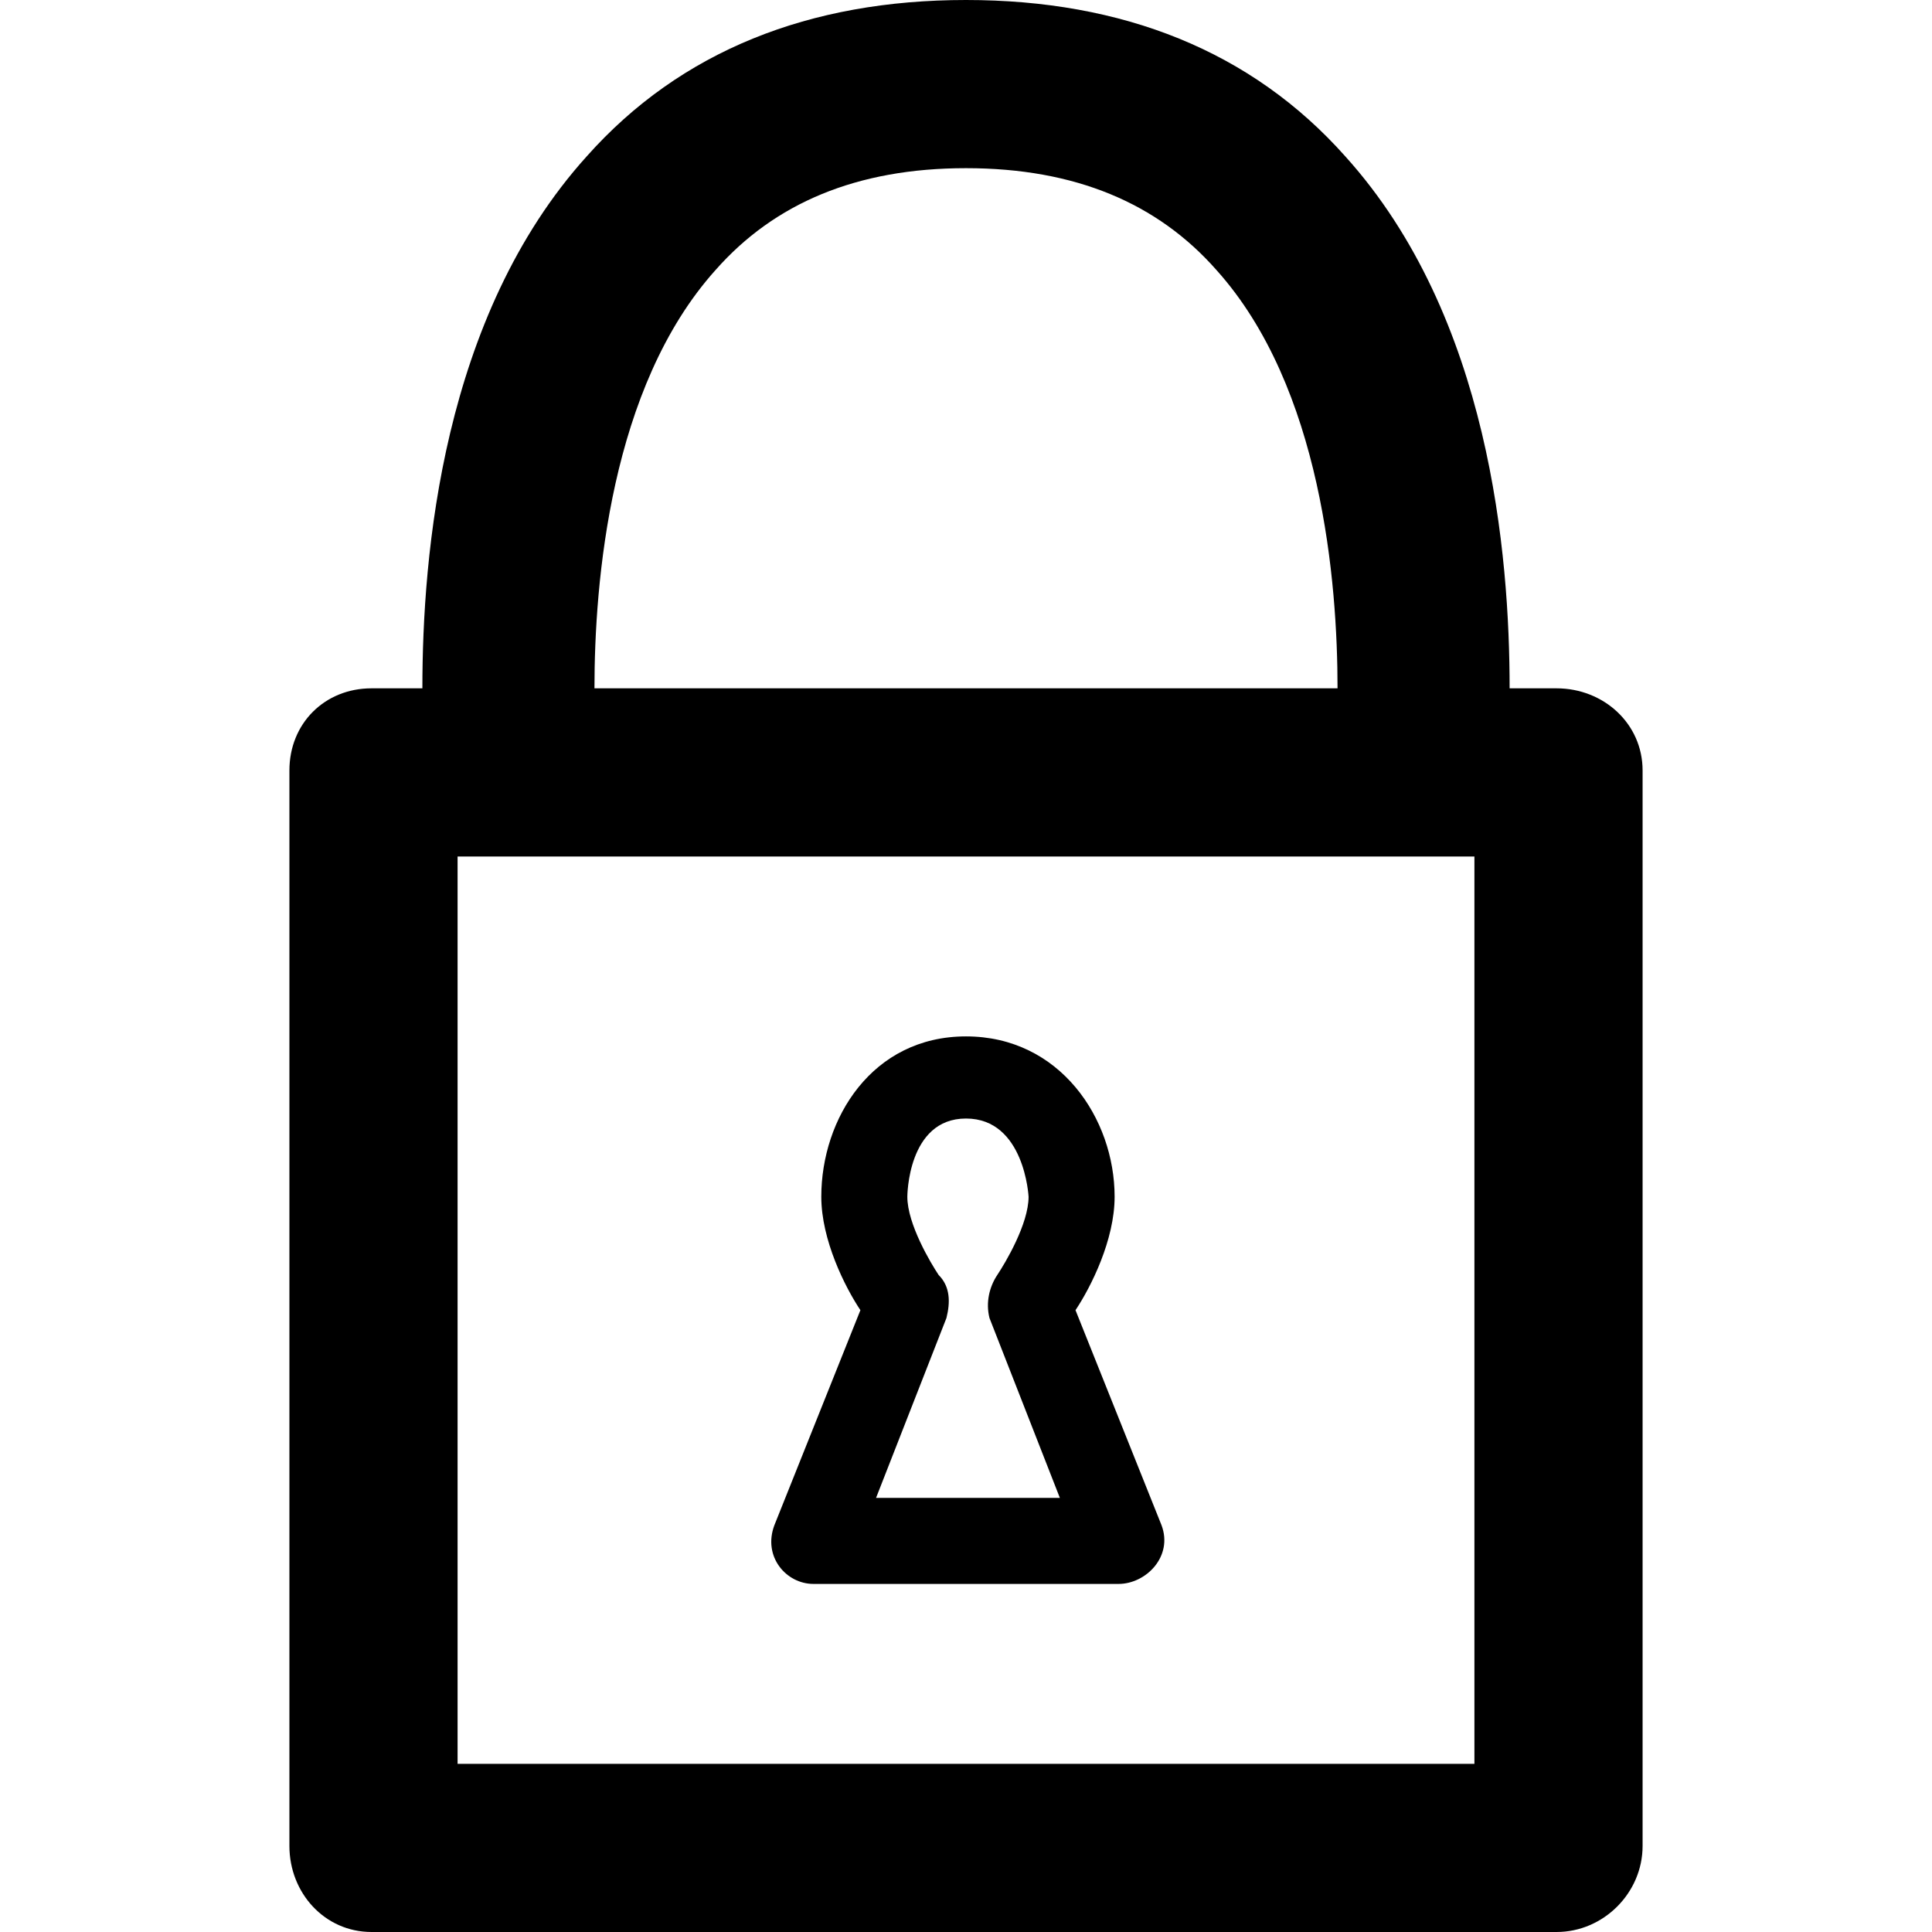
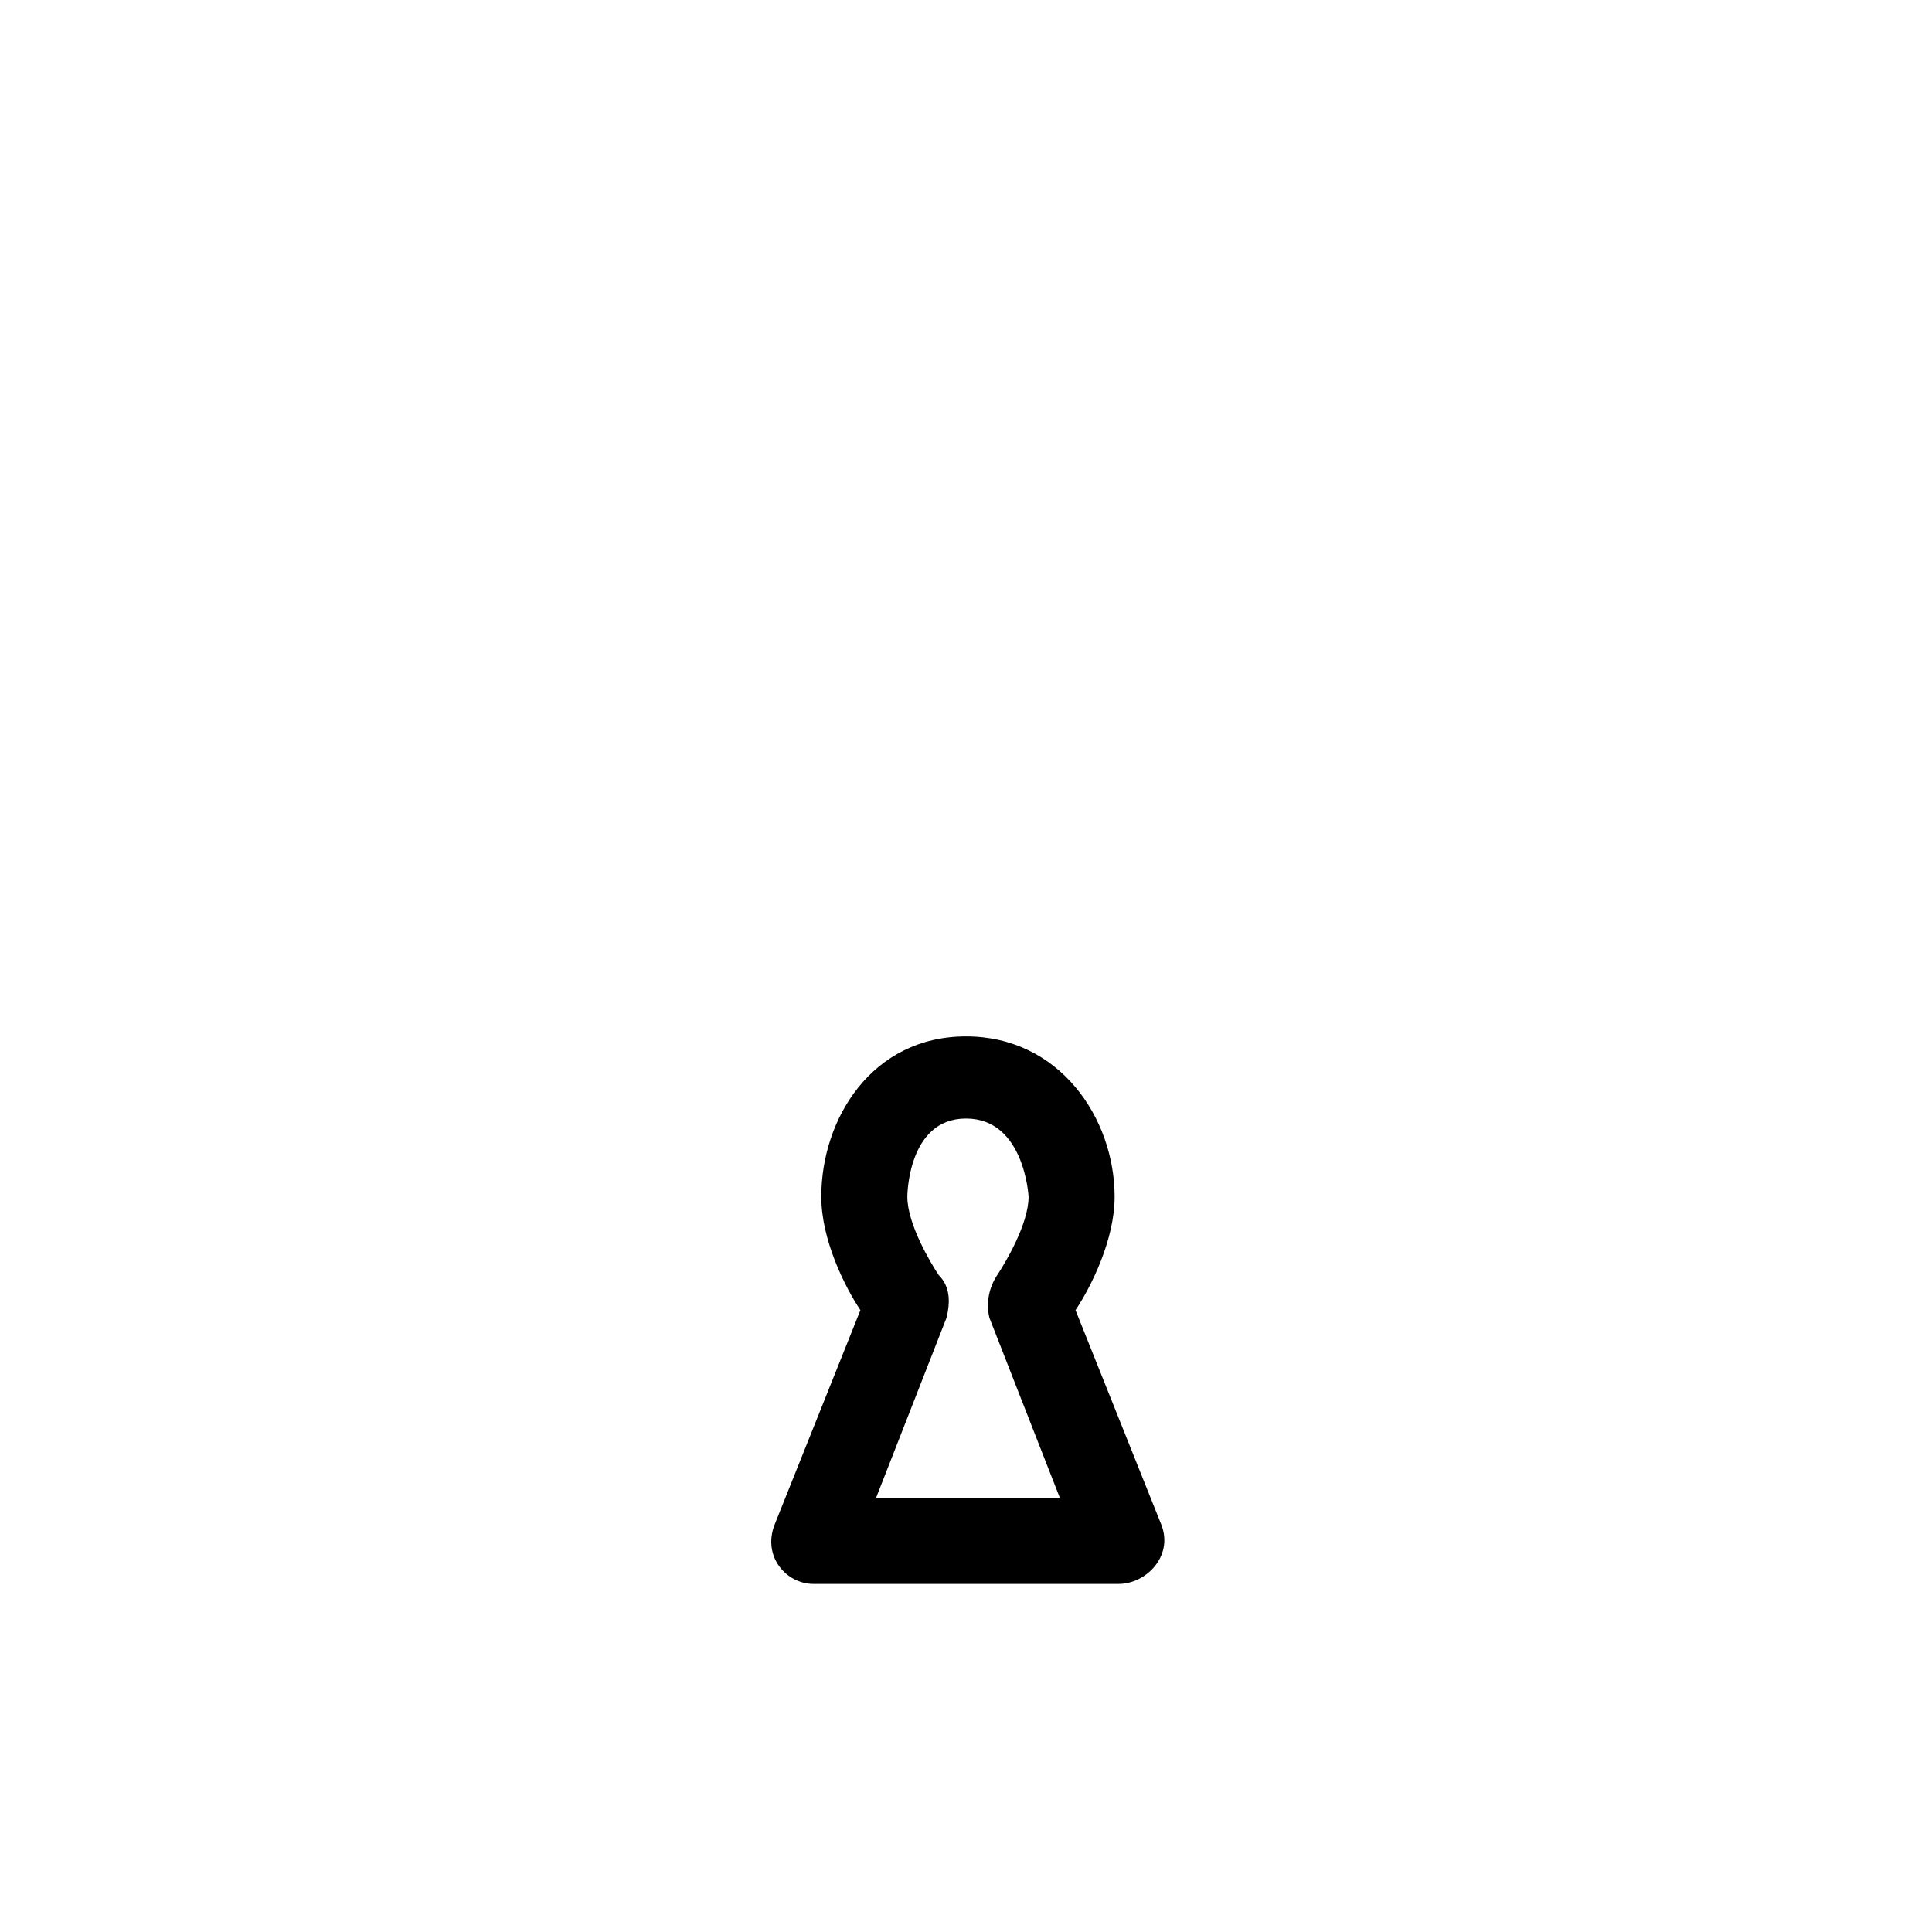
<svg xmlns="http://www.w3.org/2000/svg" xmlns:ns1="http://www.inkscape.org/namespaces/inkscape" xmlns:ns2="http://sodipodi.sourceforge.net/DTD/sodipodi-0.dtd" version="1.1" id="Capa_1" x="0px" y="0px" viewBox="0 0 494 494" style="enable-background:new 0 0 494 494;" xml:space="preserve" width="512px" height="512px" ns1:version="0.91 r13725" ns2:docname="pin.svg">
  <defs id="defs45" />
  <ns2:namedview pagecolor="#ffffff" bordercolor="#666666" borderopacity="1" objecttolerance="10" gridtolerance="10" guidetolerance="10" ns1:pageopacity="0" ns1:pageshadow="2" ns1:window-width="1920" ns1:window-height="1017" id="namedview43" showgrid="false" ns1:zoom="0.4609375" ns1:cx="-14.101695" ns1:cy="256" ns1:window-x="-8" ns1:window-y="-8" ns1:window-maximized="1" ns1:current-layer="Capa_1" />
  <g id="g3" style="fill:#{sdcol(iconactive)};fill-opacity:1">
    <g id="g5" style="fill:#{sdcol(iconactive)};fill-opacity:1">
      <g id="g7" style="fill:#{sdcol(iconactive)};fill-opacity:1">
-         <path d="M398,176h-12c0-34-5-95-42-136c-24-27-57-40-97-40s-73,13-97,40c-37,41-42,102-42,136H95     c-12,0-21,9-21,21v275c0,12,9,22,21,22h303c12,0,22-10,22-22V197C420,185,410,176,398,176z M183,69c15-17,36-26,64-26s49,9,64,26     c27,30,31,80,31,107H152C152,149,156,99,183,69z M377,451H117V219h260V451z" fill="#FFFFFF" id="path9" style="fill:#{sdcol(iconactive)};fill-opacity:1" />
        <path d="M208,405h78c7,0,14-7,11-15l-22-55c4-6,10-18,10-29c0-20-14-41-38-41s-37,21-37,41     c0,11,6,23,10,29l-22,55C195,398,201,405,208,405z M240,326c-2-3-8-13-8-20c0,0,0-20,15-20s16,20,16,20c0,7-6,17-8,20s-3,7-2,11     l18,46h-47l18-46C243,333,243,329,240,326z" fill="#FFFFFF" id="path11" style="fill:#{sdcol(iconactive)};fill-opacity:1" />
      </g>
    </g>
  </g>
  <g id="g13" />
  <g id="g15" />
  <g id="g17" />
  <g id="g19" />
  <g id="g21" />
  <g id="g23" />
  <g id="g25" />
  <g id="g27" />
  <g id="g29" />
  <g id="g31" />
  <g id="g33" />
  <g id="g35" />
  <g id="g37" />
  <g id="g39" />
  <g id="g41" />
</svg>